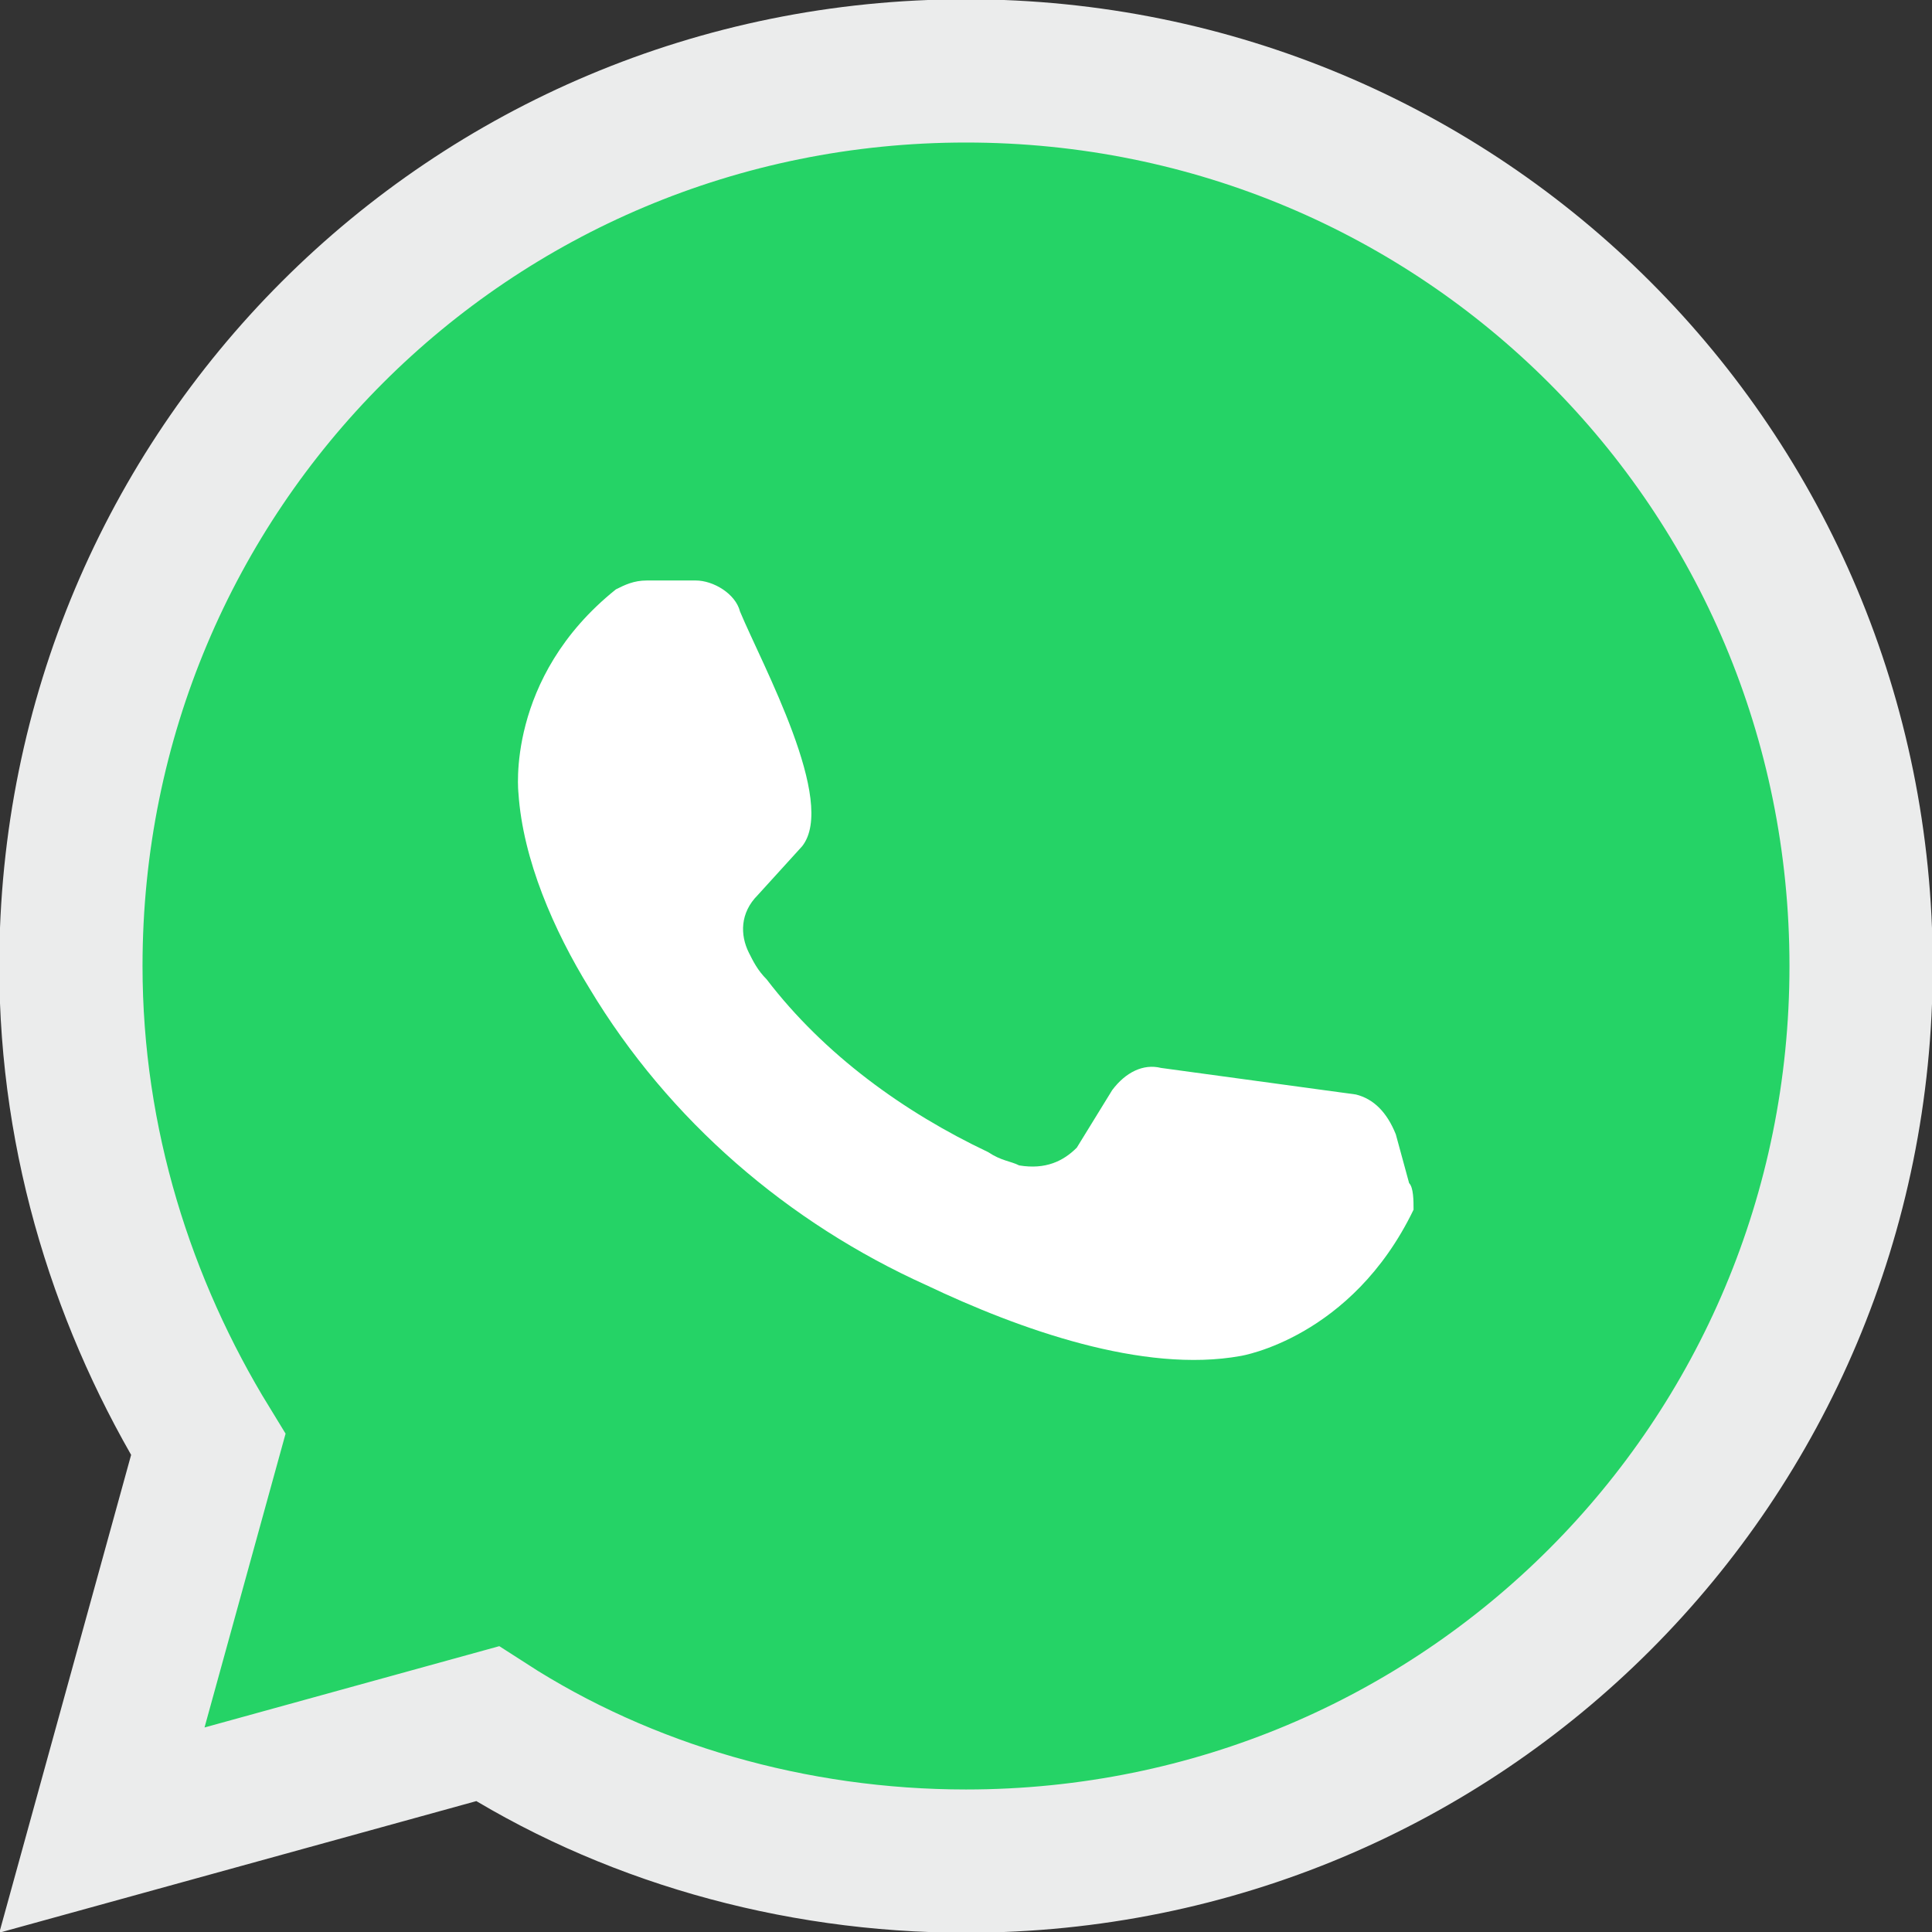
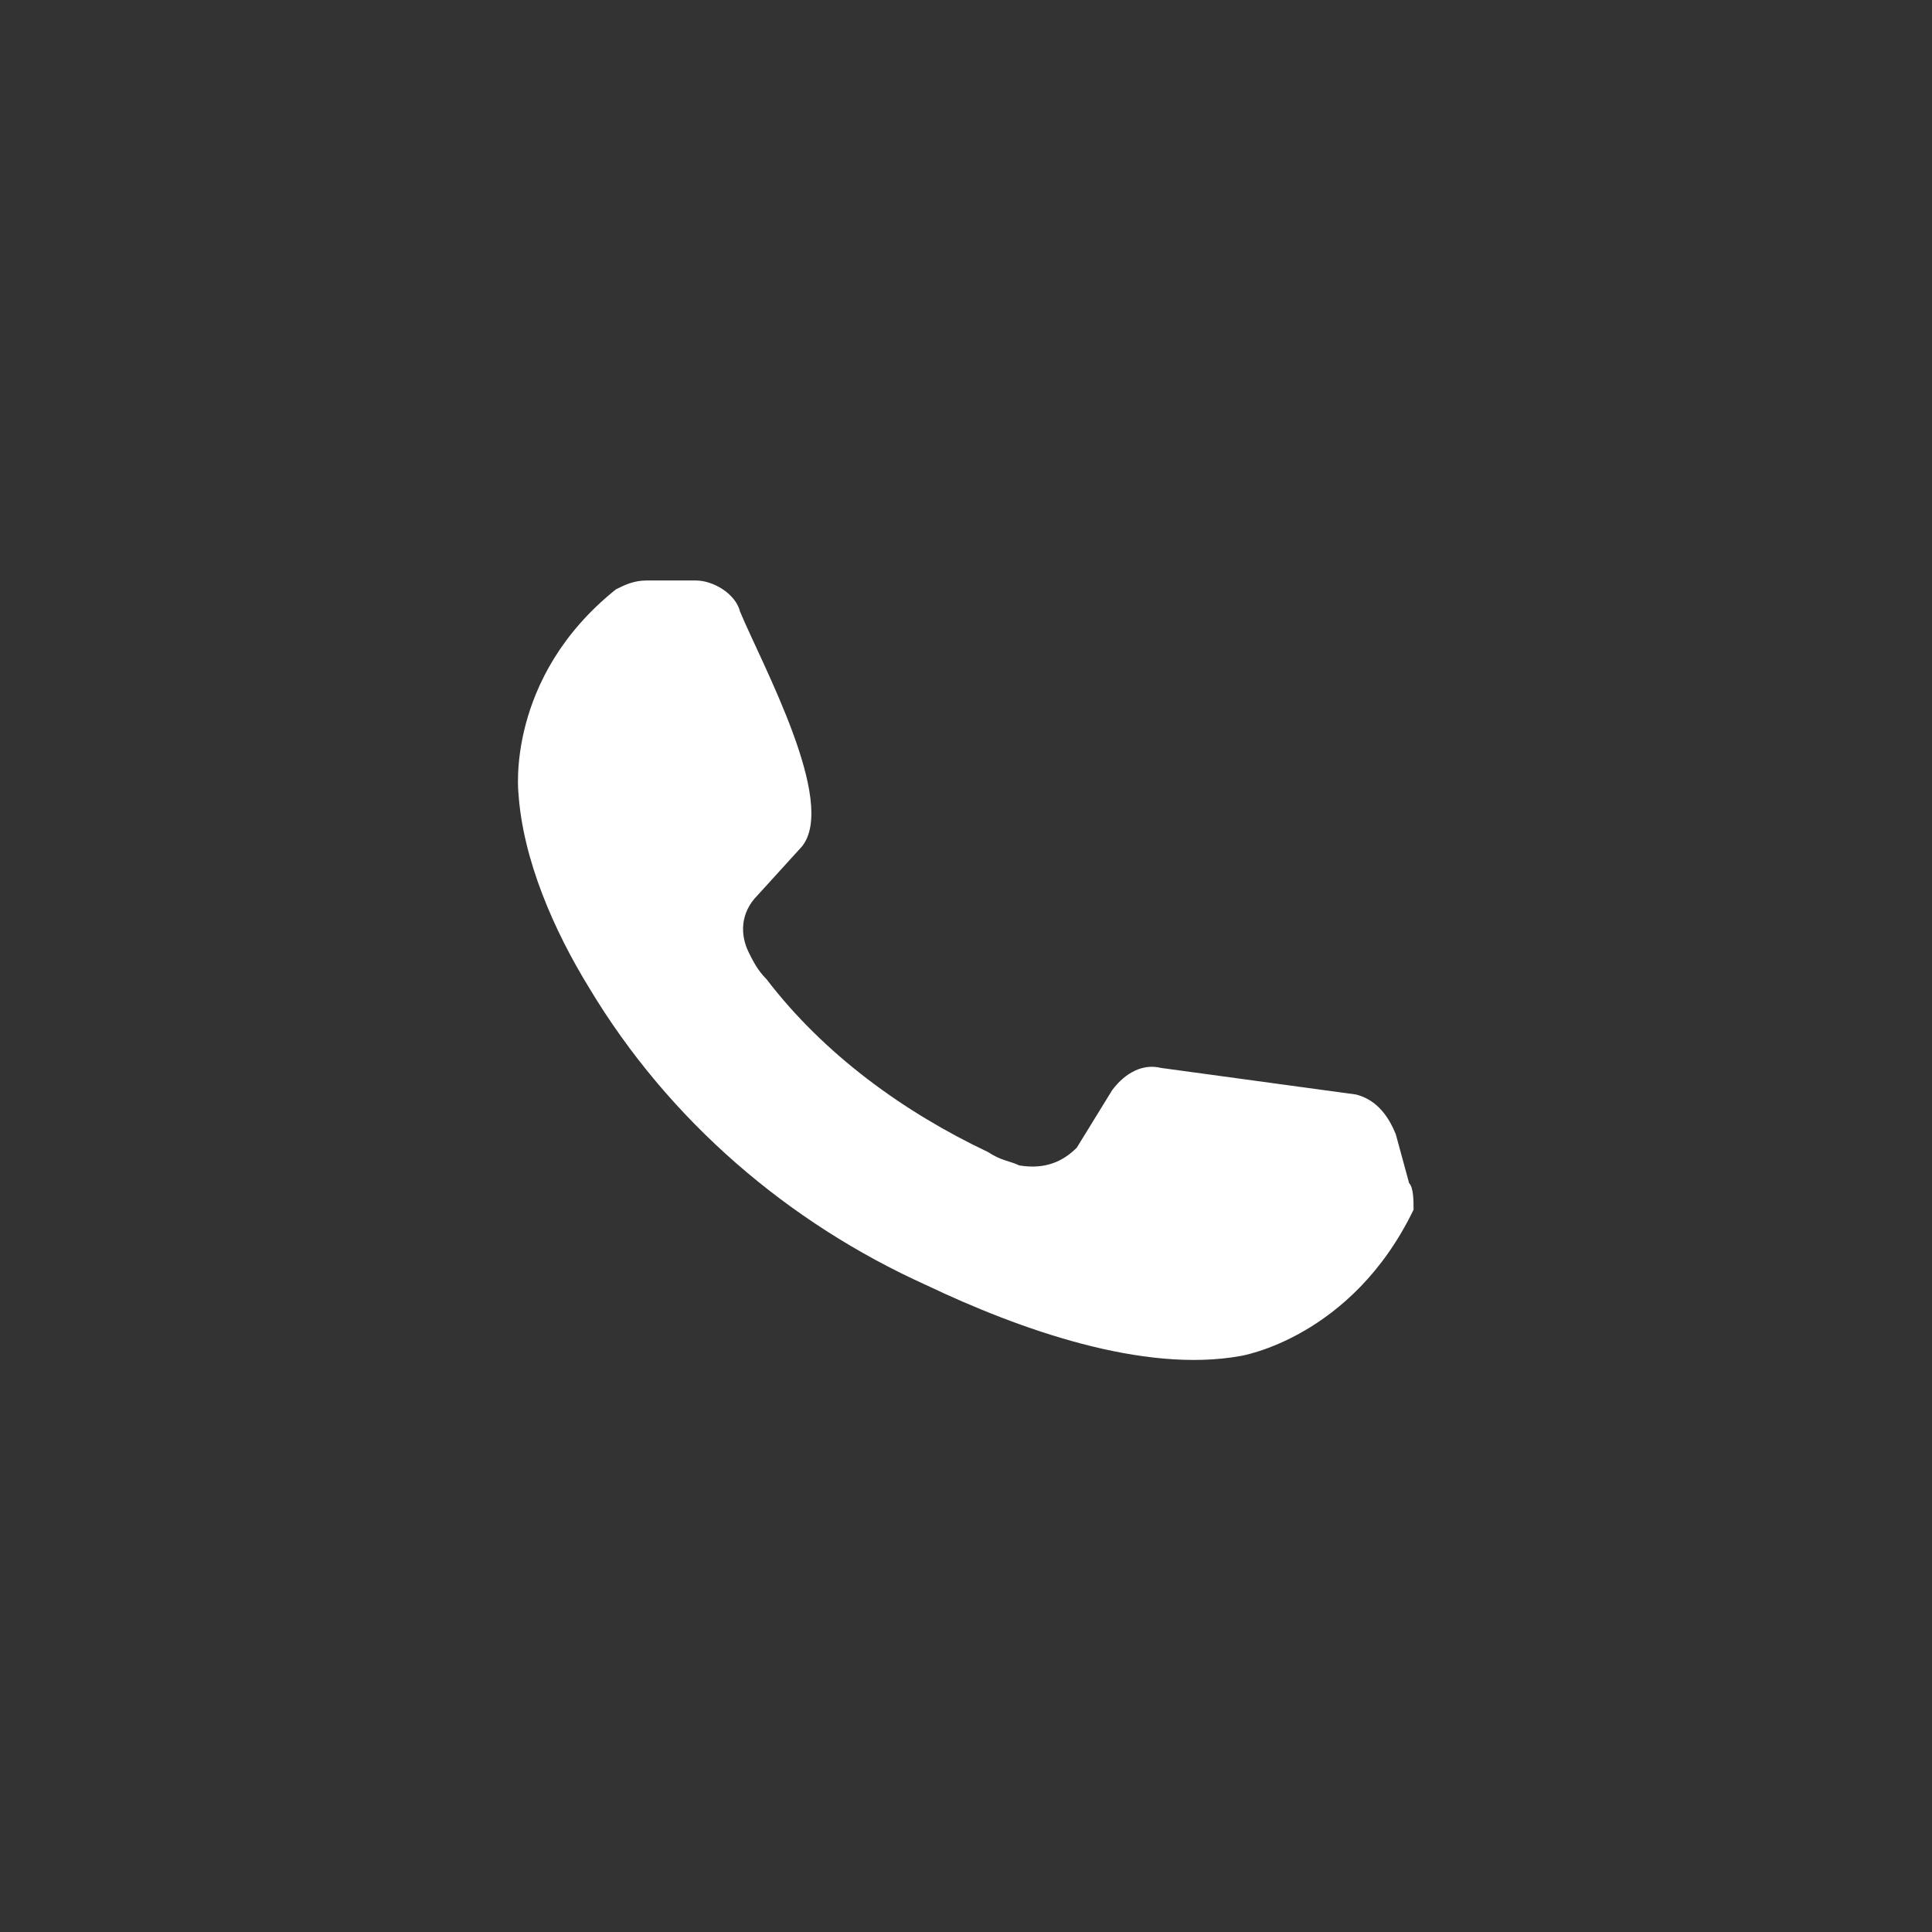
<svg xmlns="http://www.w3.org/2000/svg" xml:space="preserve" width="27mm" height="27mm" version="1.1" style="shape-rendering:geometricPrecision; text-rendering:geometricPrecision; image-rendering:optimizeQuality; fill-rule:evenodd; clip-rule:evenodd" viewBox="0 0 436 436">
  <rect x="0" y="0" width="436" height="436" fill="#333333" stroke="none" />
  <defs>
    <style type="text/css">
   
    .str0 {stroke:#EBECEC;stroke-width:32.329}
    .fil0 {fill:#25D366}
    .fil1 {fill:white}
   
  </style>
  </defs>
  <g id="Layer_x0020_1">
-     <path class="fil0 str0" d="M23 413l87 -24c31,20 69,31 108,31 112,0 202,-90 202,-202 0,-112 -90,-202 -202,-202 -112,0 -202,90 -202,202 0,40 12,77 31,108l-24 87z" />
    <path class="fil1" d="M319 273c-14,29 -39,33 -39,33 -22,4 -50,-6 -71,-16 -31,-14 -58,-37 -76,-67 -8,-13 -15,-29 -16,-44 0,0 -3,-26 22,-46 2,-1 4,-2 7,-2l11 0c4,0 9,3 10,7 5,12 22,43 14,53l-10 11c-4,4 -4,9 -2,13 1,2 2,4 4,6 13,17 31,30 50,39 3,2 5,2 7,3 6,1 10,-1 13,-4l8 -13c3,-4 7,-6 11,-5l44 6c4,1 7,4 9,9l3 11c1,1 1,4 1,6z" />
  </g>
</svg>